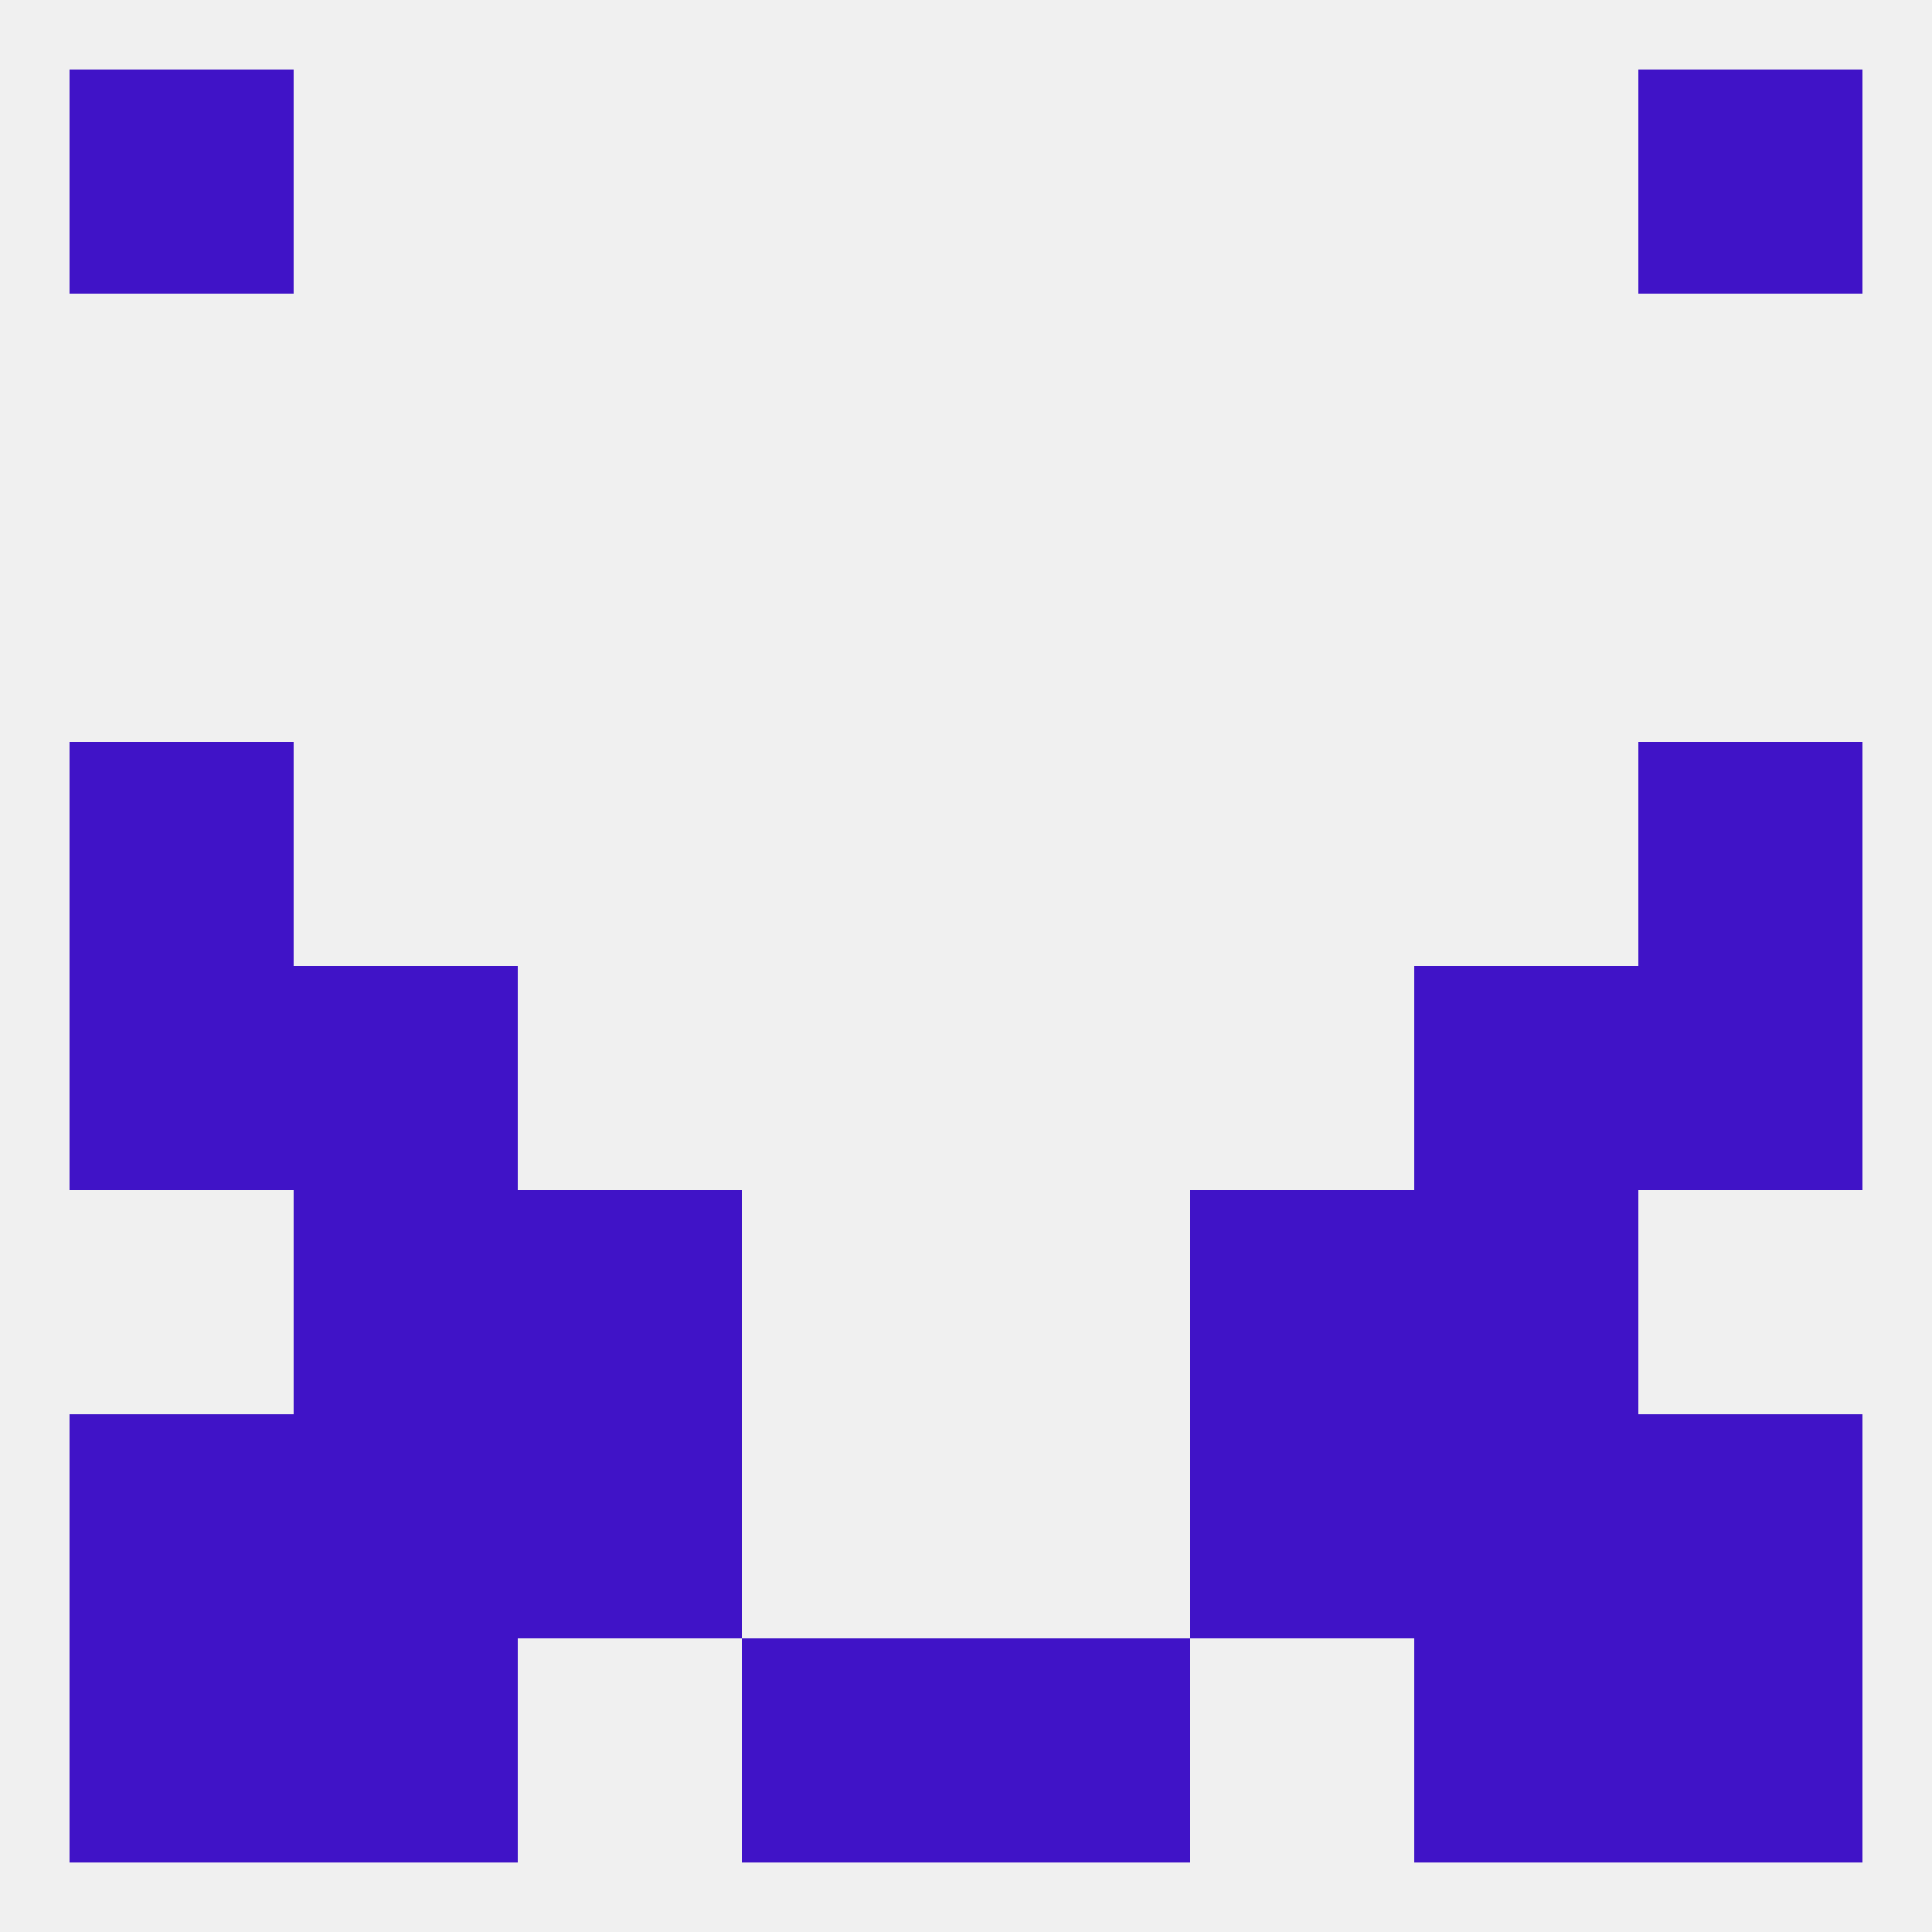
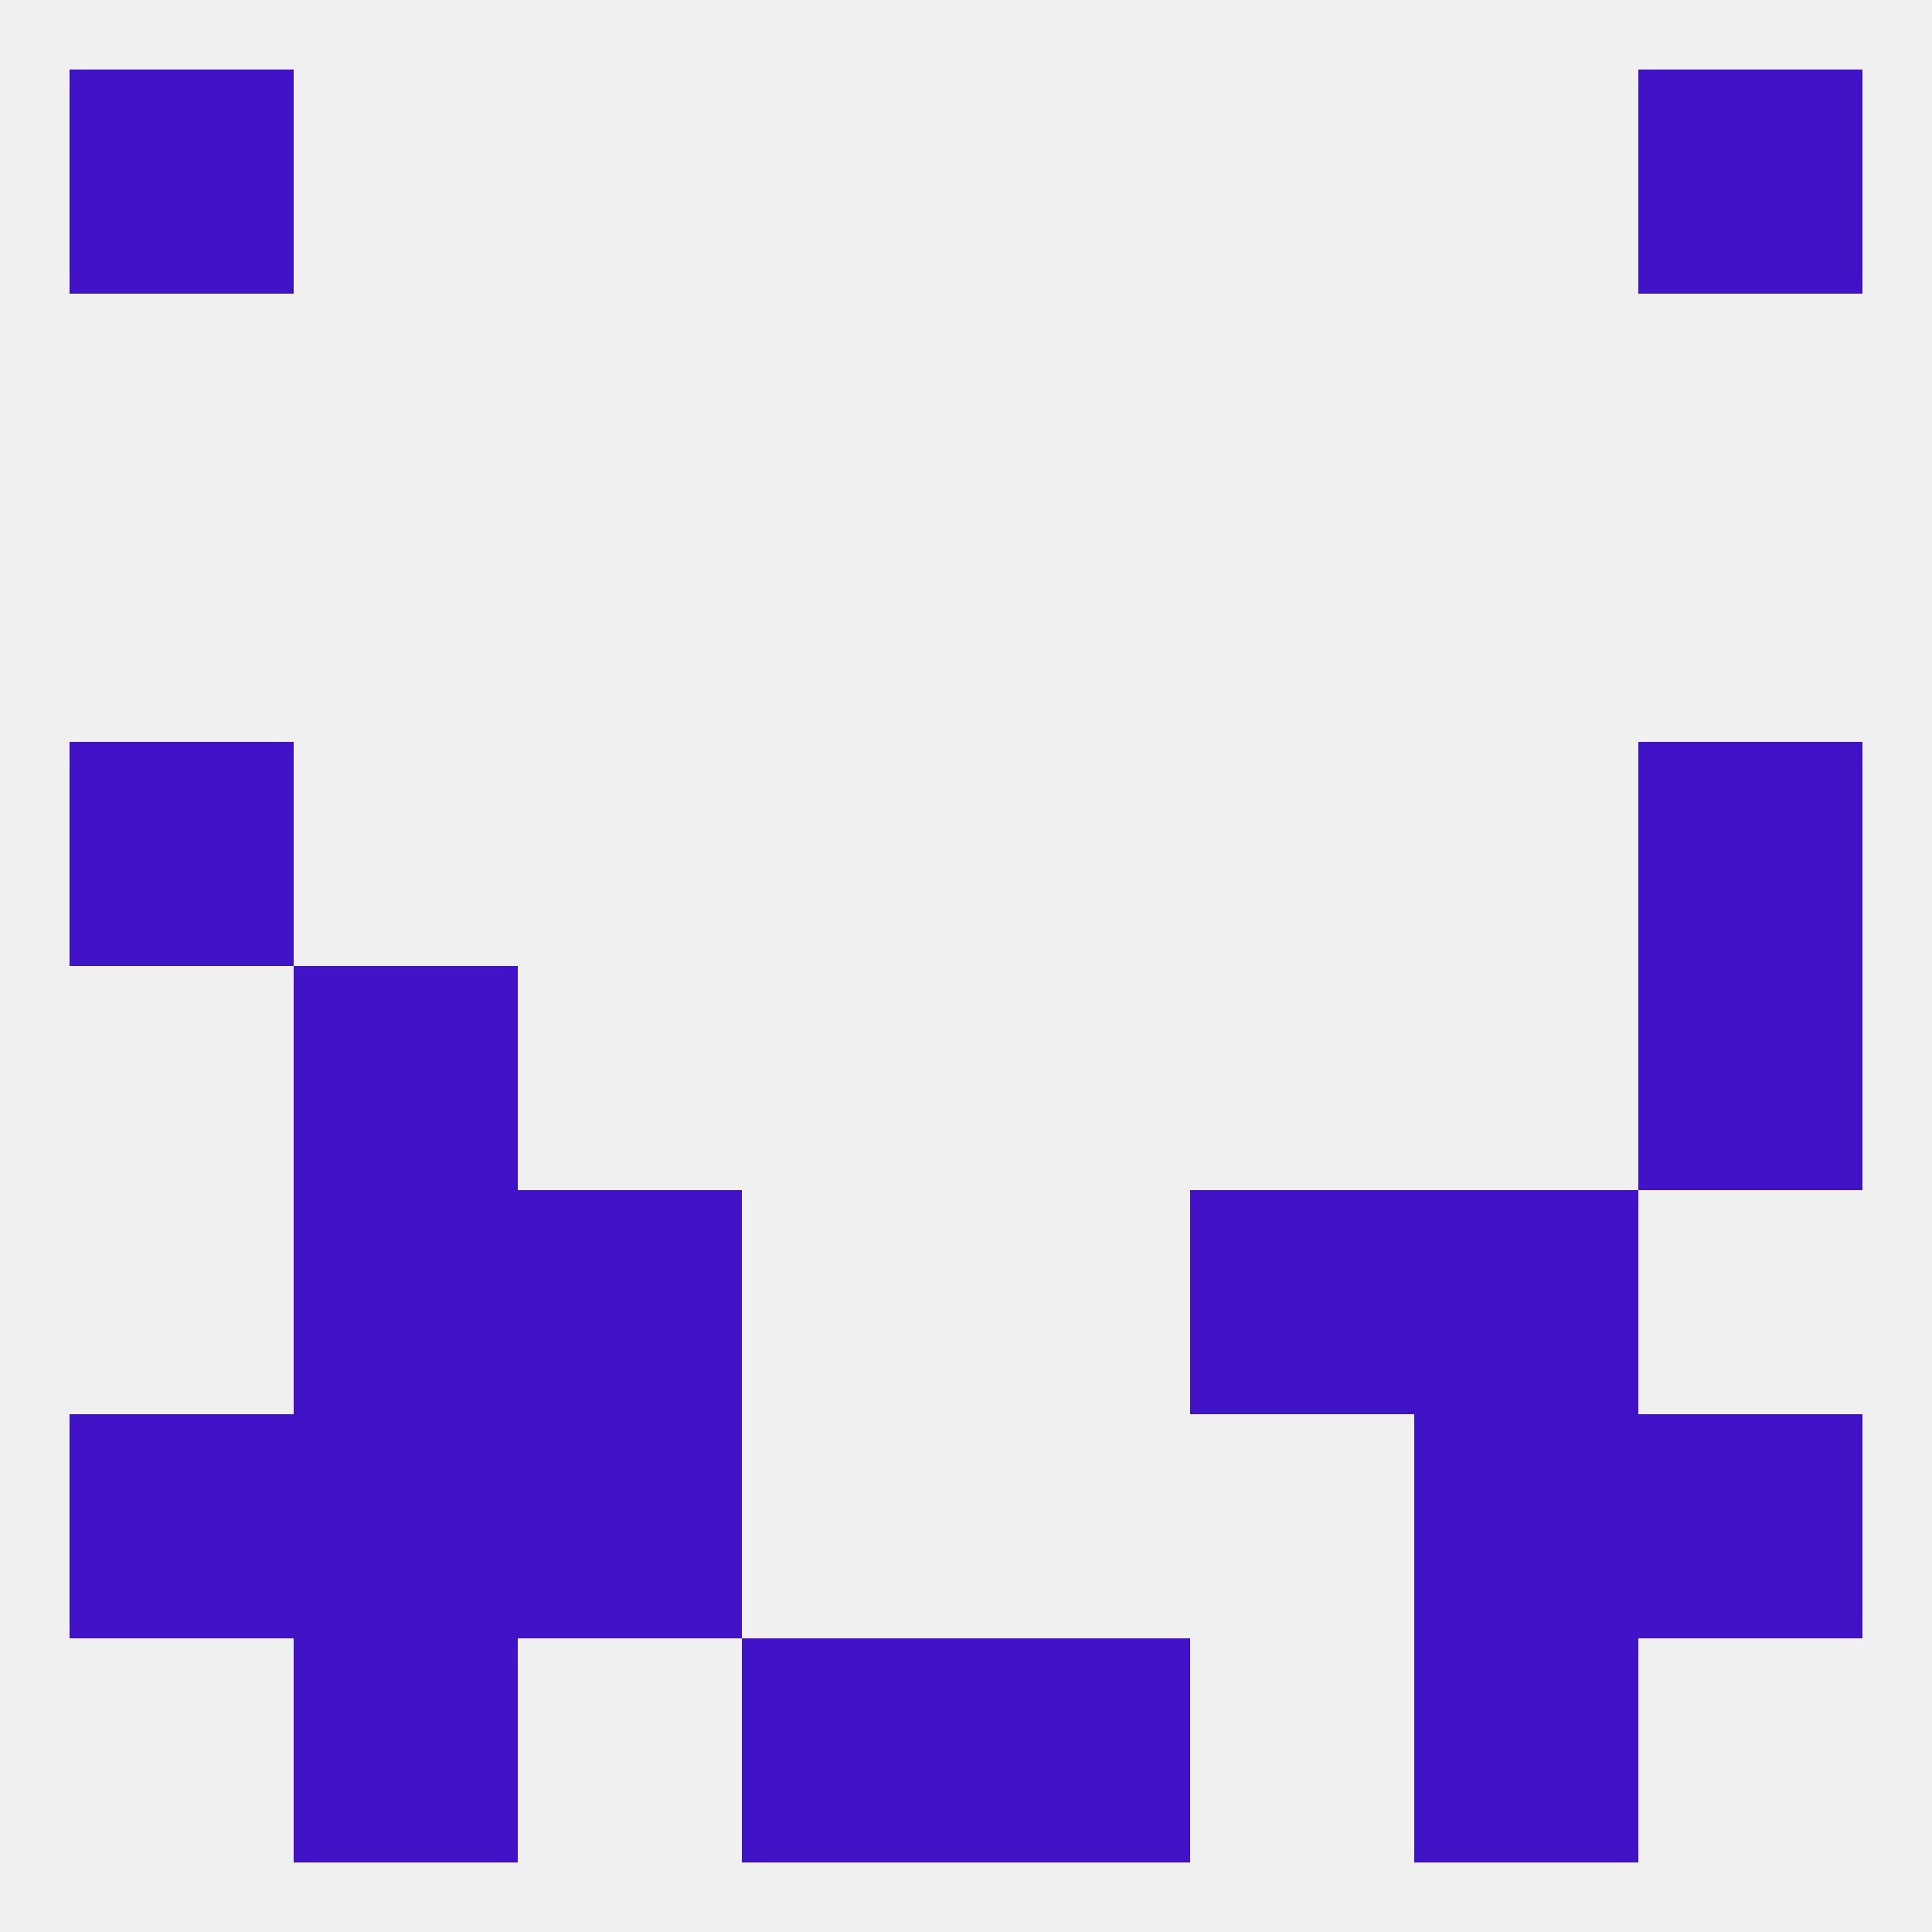
<svg xmlns="http://www.w3.org/2000/svg" version="1.1" baseprofile="full" width="250" height="250" viewBox="0 0 250 250">
  <rect width="100%" height="100%" fill="rgba(240,240,240,255)" />
  <rect x="154" y="154" width="29" height="29" fill="rgba(64,19,199,255)" />
  <rect x="38" y="154" width="29" height="29" fill="rgba(64,19,199,255)" />
  <rect x="183" y="154" width="29" height="29" fill="rgba(64,19,199,255)" />
  <rect x="67" y="154" width="29" height="29" fill="rgba(64,19,199,255)" />
  <rect x="67" y="183" width="29" height="29" fill="rgba(64,19,199,255)" />
-   <rect x="154" y="183" width="29" height="29" fill="rgba(64,19,199,255)" />
  <rect x="9" y="183" width="29" height="29" fill="rgba(64,19,199,255)" />
  <rect x="212" y="183" width="29" height="29" fill="rgba(64,19,199,255)" />
  <rect x="38" y="183" width="29" height="29" fill="rgba(64,19,199,255)" />
  <rect x="183" y="183" width="29" height="29" fill="rgba(64,19,199,255)" />
  <rect x="125" y="212" width="29" height="29" fill="rgba(64,19,199,255)" />
-   <rect x="9" y="212" width="29" height="29" fill="rgba(64,19,199,255)" />
-   <rect x="212" y="212" width="29" height="29" fill="rgba(64,19,199,255)" />
  <rect x="38" y="212" width="29" height="29" fill="rgba(64,19,199,255)" />
  <rect x="183" y="212" width="29" height="29" fill="rgba(64,19,199,255)" />
  <rect x="96" y="212" width="29" height="29" fill="rgba(64,19,199,255)" />
  <rect x="9" y="9" width="29" height="29" fill="rgba(64,19,199,255)" />
  <rect x="212" y="9" width="29" height="29" fill="rgba(64,19,199,255)" />
-   <rect x="9" y="125" width="29" height="29" fill="rgba(64,19,199,255)" />
  <rect x="212" y="125" width="29" height="29" fill="rgba(64,19,199,255)" />
  <rect x="38" y="125" width="29" height="29" fill="rgba(64,19,199,255)" />
-   <rect x="183" y="125" width="29" height="29" fill="rgba(64,19,199,255)" />
  <rect x="9" y="96" width="29" height="29" fill="rgba(64,19,199,255)" />
  <rect x="212" y="96" width="29" height="29" fill="rgba(64,19,199,255)" />
</svg>